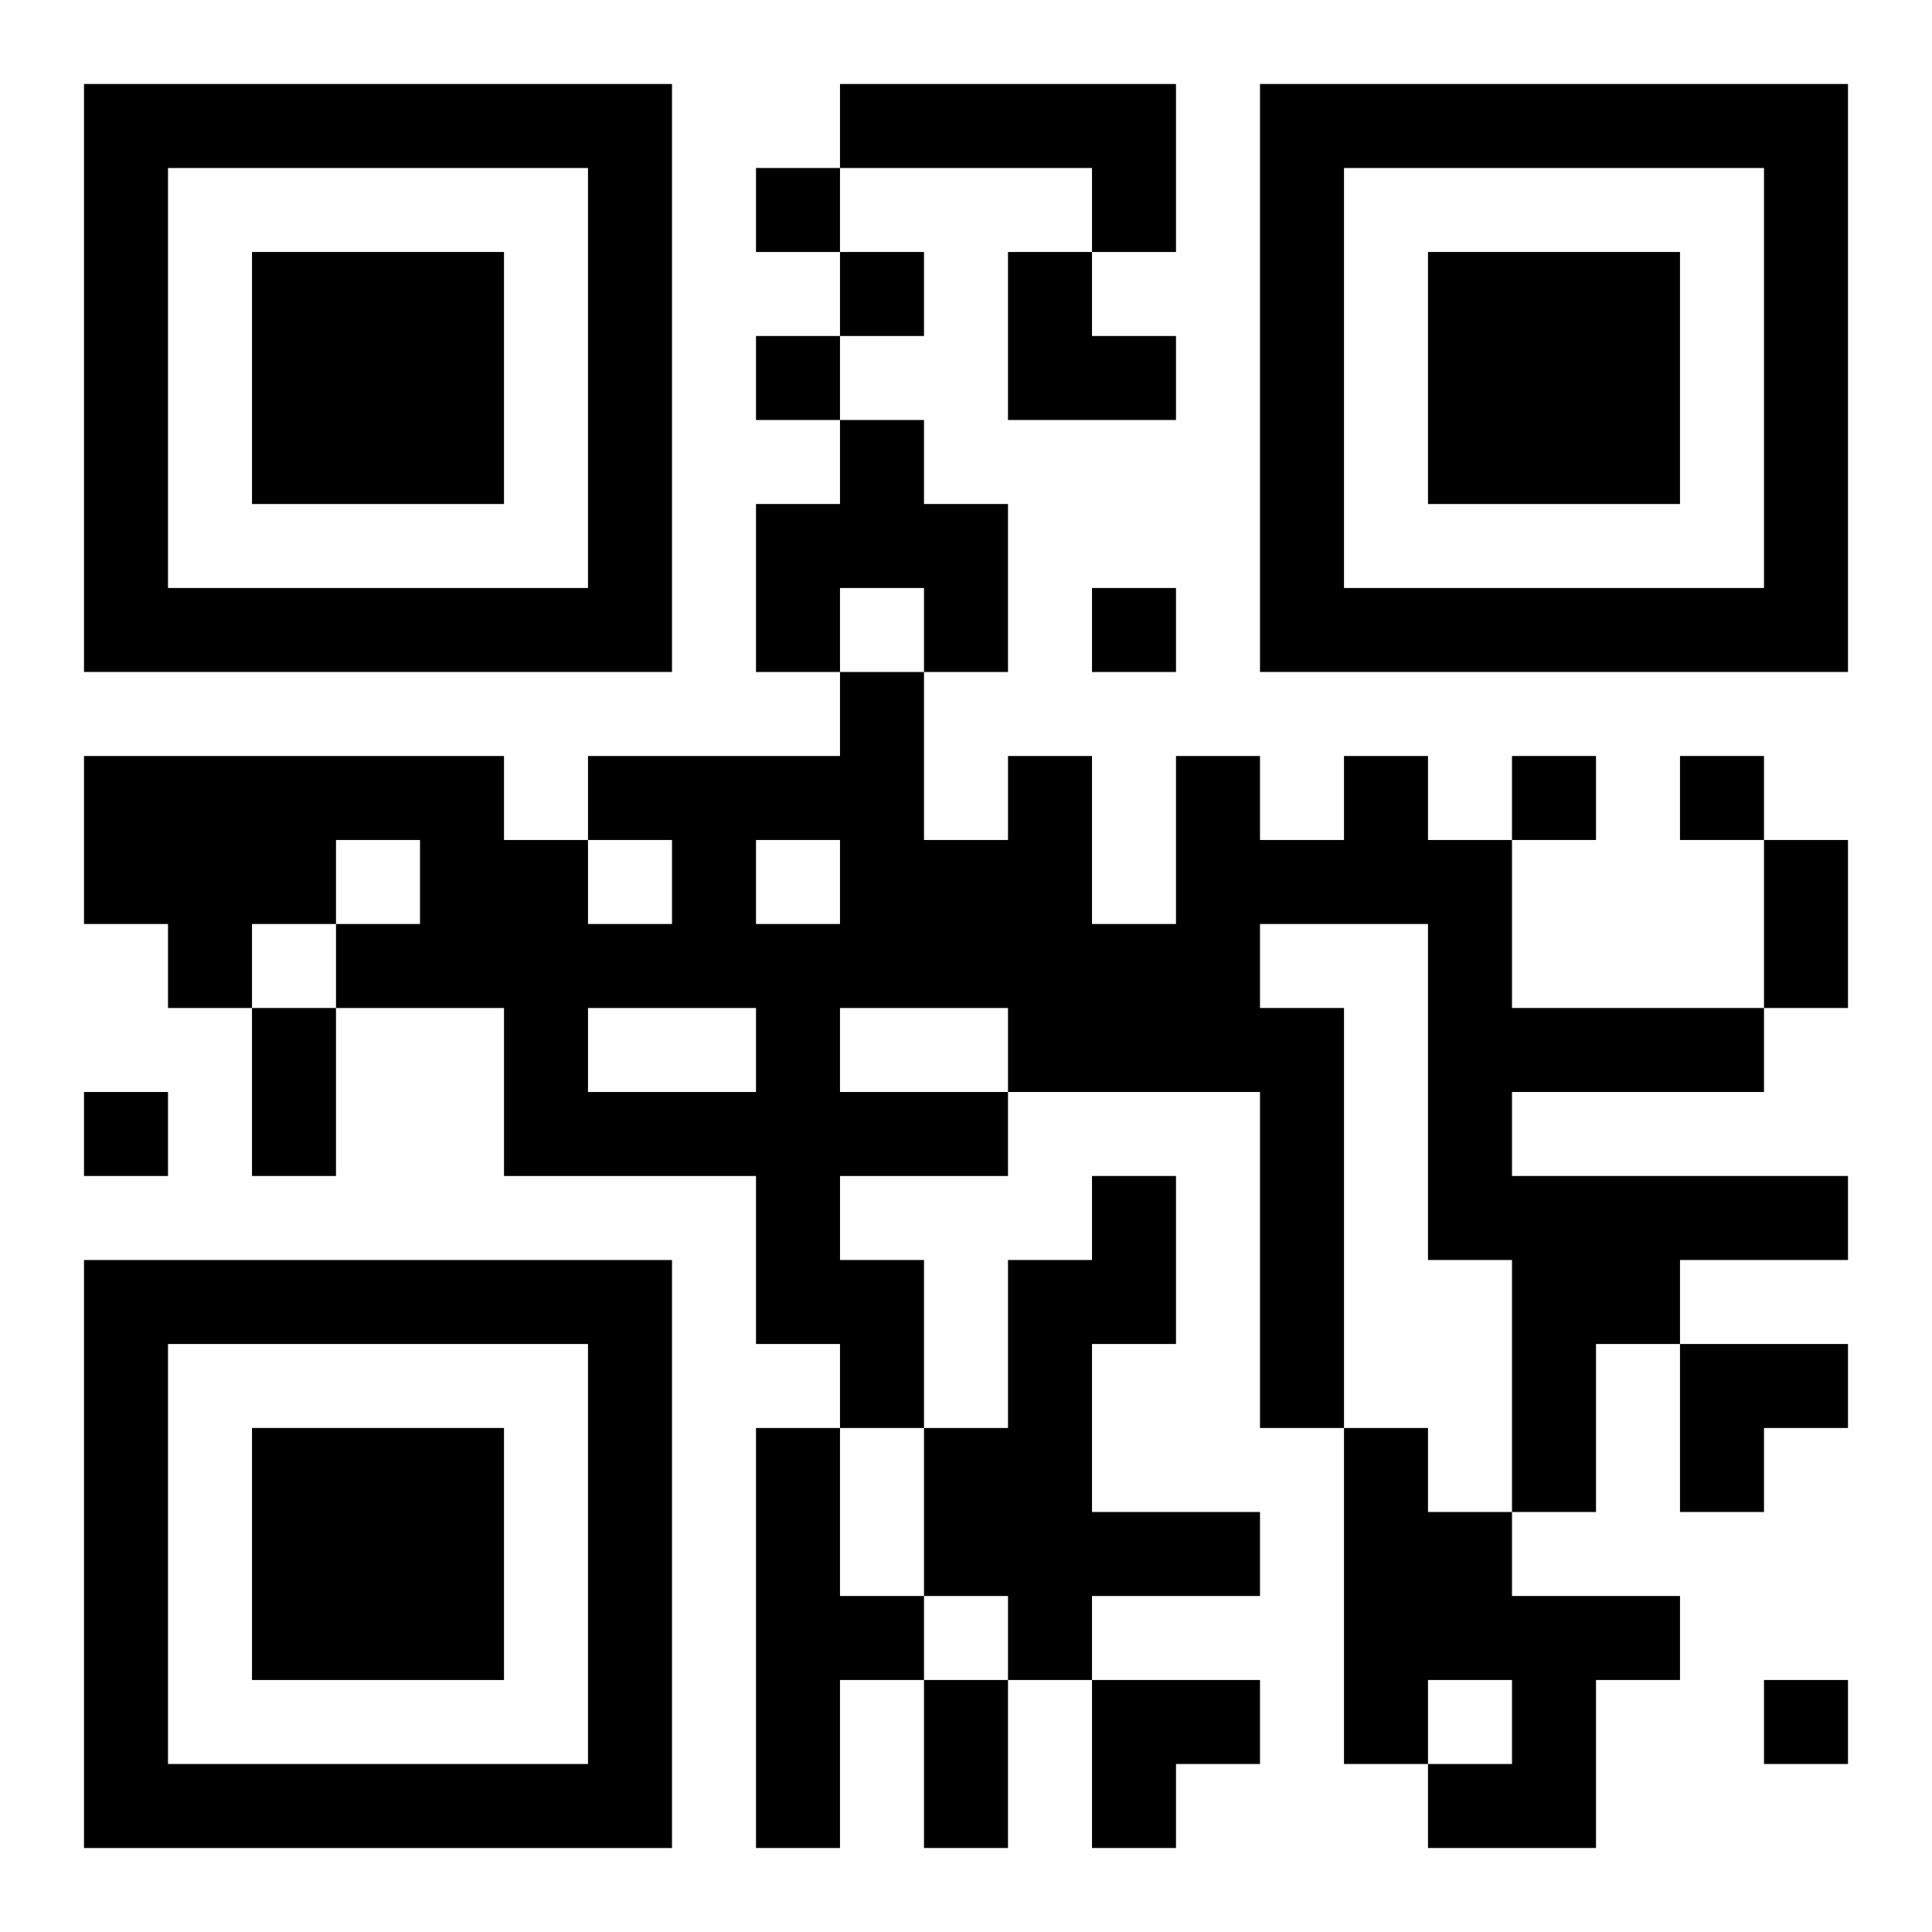
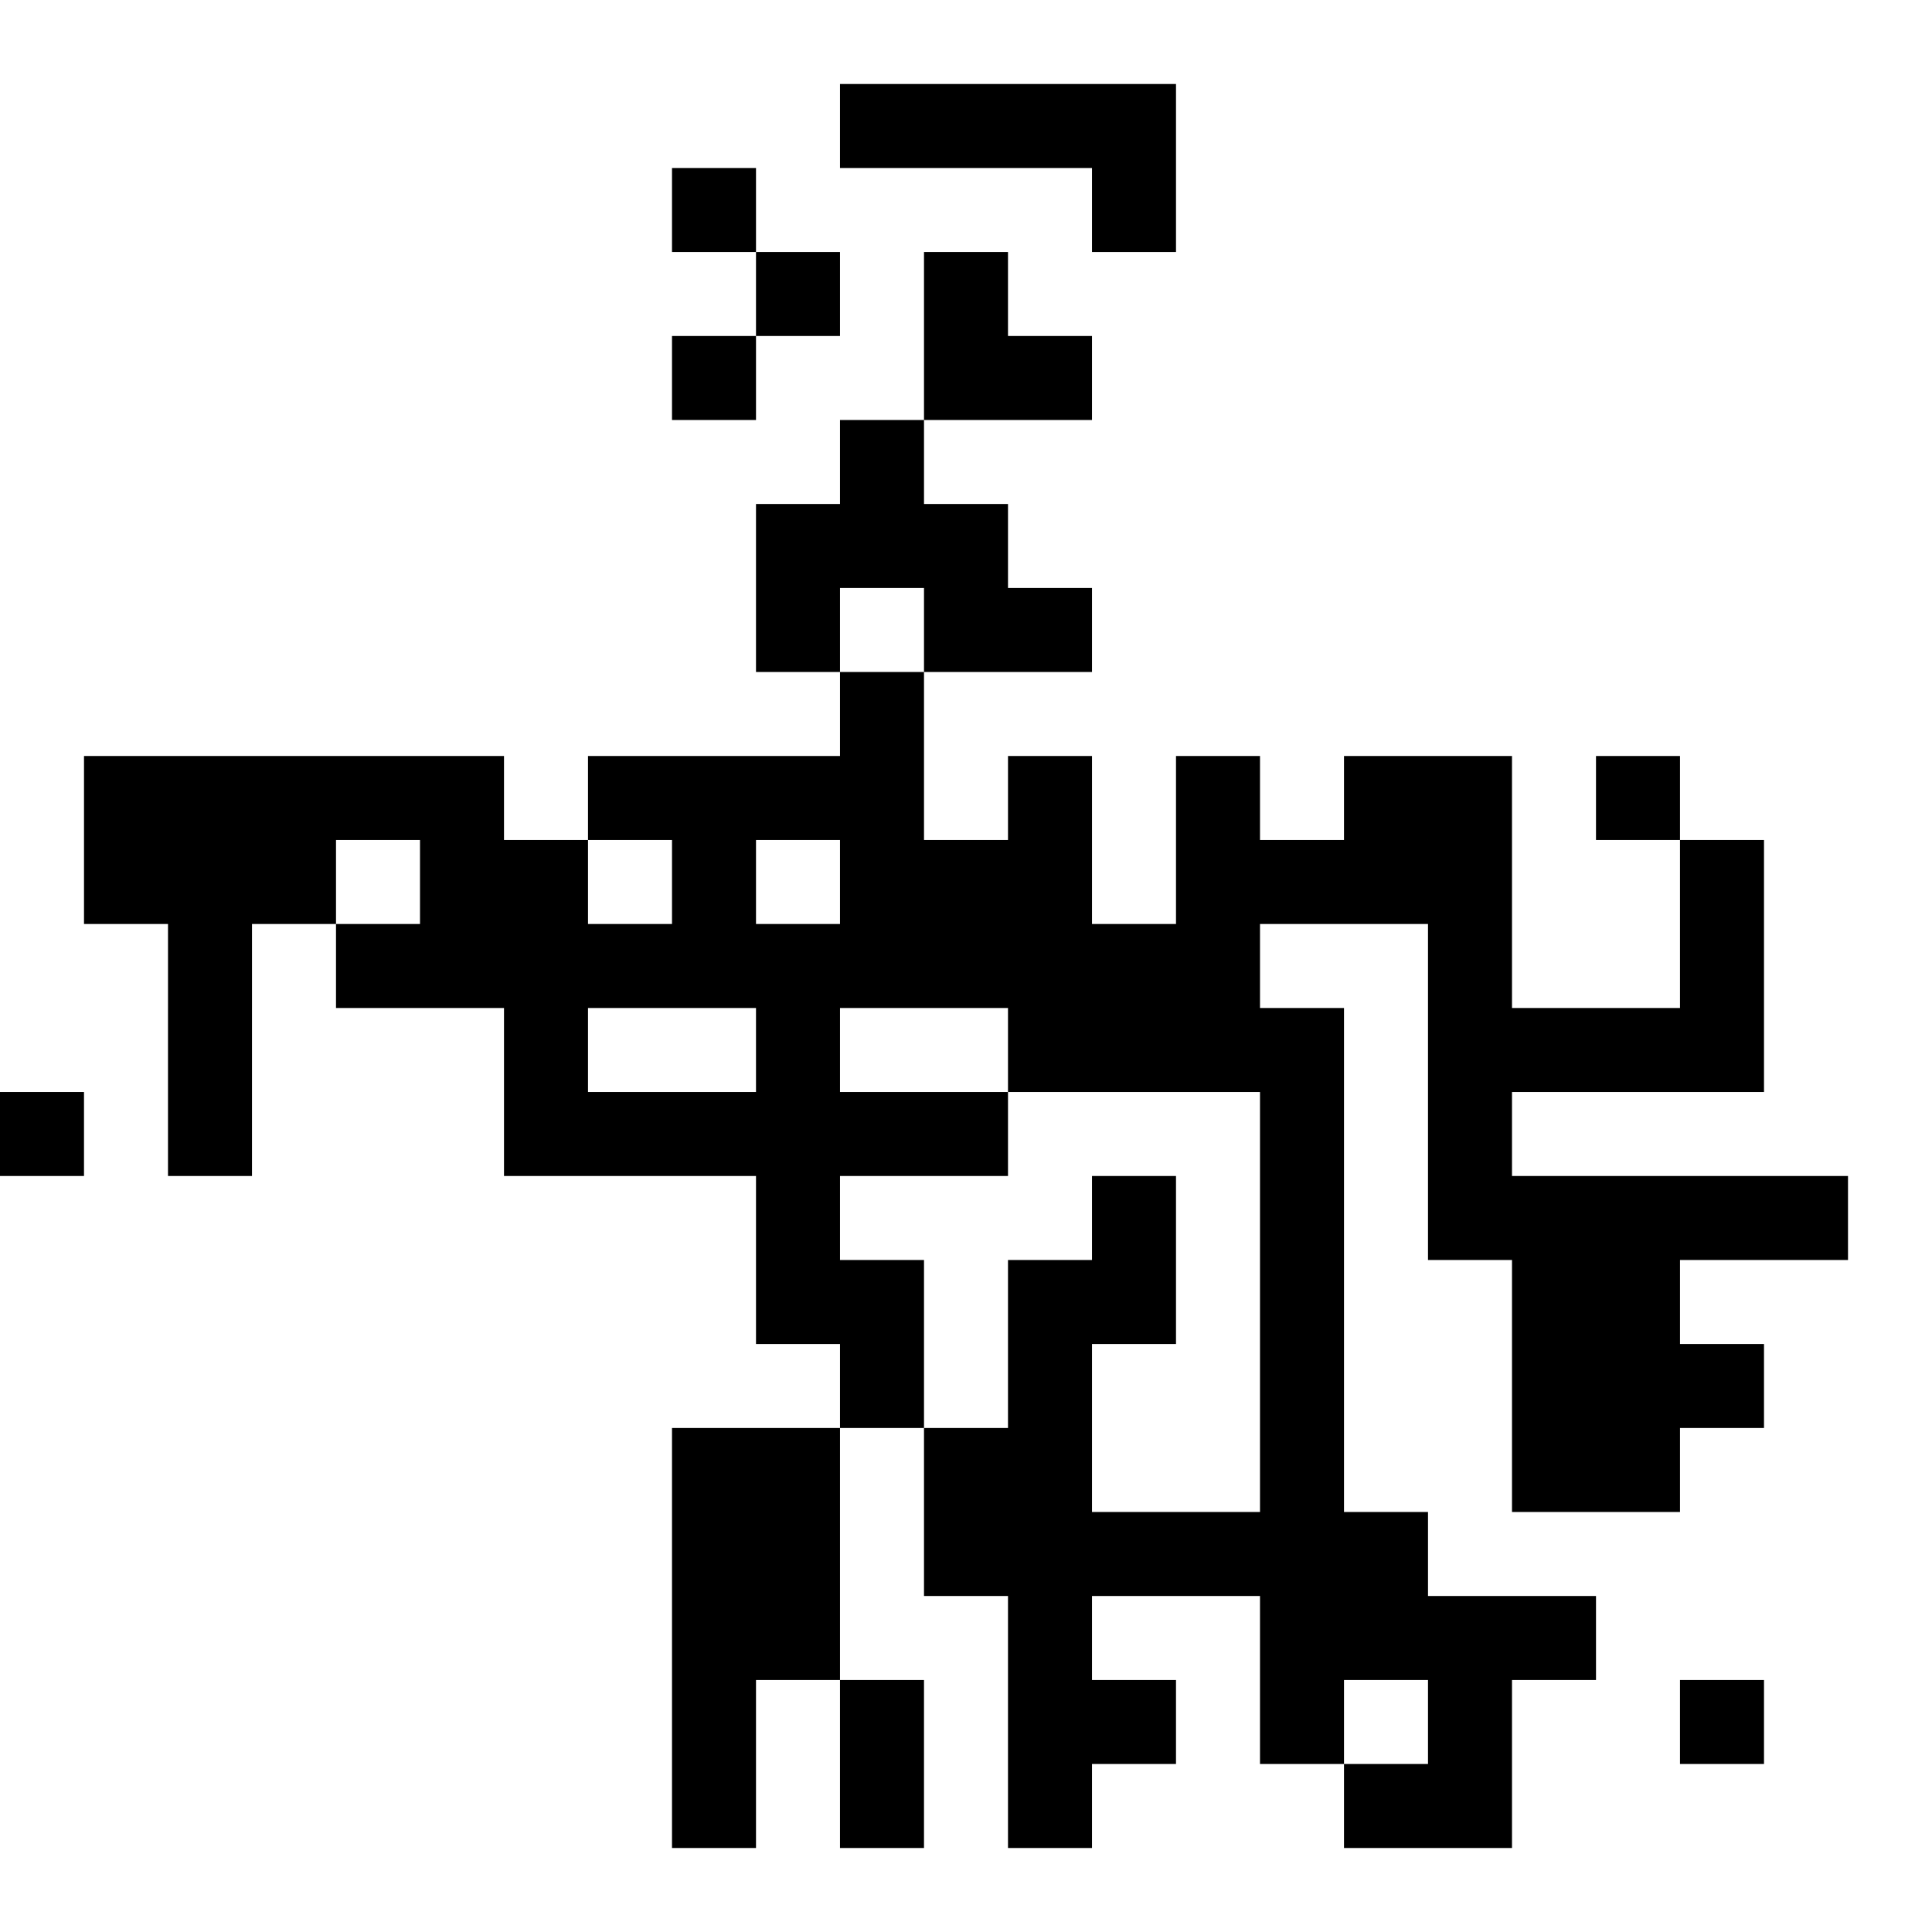
<svg xmlns="http://www.w3.org/2000/svg" xmlns:xlink="http://www.w3.org/1999/xlink" width="250" height="250" baseProfile="full" version="1.1" viewBox="-1 -1 23 23">
  <symbol id="a">
-     <path d="m0 7v7h7v-7h-7zm1 1h5v5h-5v-5zm1 1v3h3v-3h-3z" />
-   </symbol>
+     </symbol>
  <use y="-7" xlink:href="#a" />
  <use y="7" xlink:href="#a" />
  <use x="14" y="-7" xlink:href="#a" />
-   <path d="m9 0h4v2h-1v-1h-3v-1m0 4h1v1h1v2h-1v-1h-1v1h-1v-2h1v-1m6 4h1v1h1v2h3v1h-3v1h4v1h-2v1h-1v2h-1v-3h-1v-4h-2v1h1v5h-1v-4h-3v1h-2v1h1v2h-1v-1h-1v-2h-3v-2h-2v-1h1v-1h-1v1h-1v1h-1v-1h-1v-2h5v1h1v1h1v-1h-1v-1h3v-1h1v2h1v-1h1v2h1v-2h1v1h1v-1m-7 1v1h1v-1h-1m-2 2v1h2v-1h-2m3 0v1h2v-1h-2m3 2h1v2h-1v2h2v1h-2v1h-1v-1h-1v-2h1v-2h1v-1m-4 3h1v2h1v1h-1v2h-1v-5m7 0h1v1h1v1h2v1h-1v2h-2v-1h1v-1h-1v1h-1v-4m-7-15v1h1v-1h-1m1 1v1h1v-1h-1m-1 1v1h1v-1h-1m4 3v1h1v-1h-1m5 2v1h1v-1h-1m2 0v1h1v-1h-1m-19 4v1h1v-1h-1m20 7v1h1v-1h-1m0-10h1v2h-1v-2m-18 2h1v2h-1v-2m8 8h1v2h-1v-2m1-17h1v1h1v1h-2zm8 13h2v1h-1v1h-1zm-7 4h2v1h-1v1h-1z" />
+   <path d="m9 0h4v2h-1v-1h-3v-1m0 4h1v1h1v2h-1v-1h-1v1h-1v-2h1v-1m6 4h1v1h1v2h3v1h-3v1h4v1h-2v1h-1v2h-1v-3h-1v-4h-2v1h1v5h-1v-4h-3v1h-2v1h1v2h-1v-1h-1v-2h-3v-2h-2v-1h1v-1h-1v1h-1v1h-1v-1h-1v-2h5v1h1v1h1v-1h-1v-1h3v-1h1v2h1v-1h1v2h1v-2h1v1h1v-1m-7 1v1h1v-1h-1m-2 2v1h2v-1h-2m3 0v1h2v-1h-2m3 2h1v2h-1v2h2v1h-2v1h-1v-1h-1v-2h1v-2h1v-1m-4 3h1v2v1h-1v2h-1v-5m7 0h1v1h1v1h2v1h-1v2h-2v-1h1v-1h-1v1h-1v-4m-7-15v1h1v-1h-1m1 1v1h1v-1h-1m-1 1v1h1v-1h-1m4 3v1h1v-1h-1m5 2v1h1v-1h-1m2 0v1h1v-1h-1m-19 4v1h1v-1h-1m20 7v1h1v-1h-1m0-10h1v2h-1v-2m-18 2h1v2h-1v-2m8 8h1v2h-1v-2m1-17h1v1h1v1h-2zm8 13h2v1h-1v1h-1zm-7 4h2v1h-1v1h-1z" />
</svg>